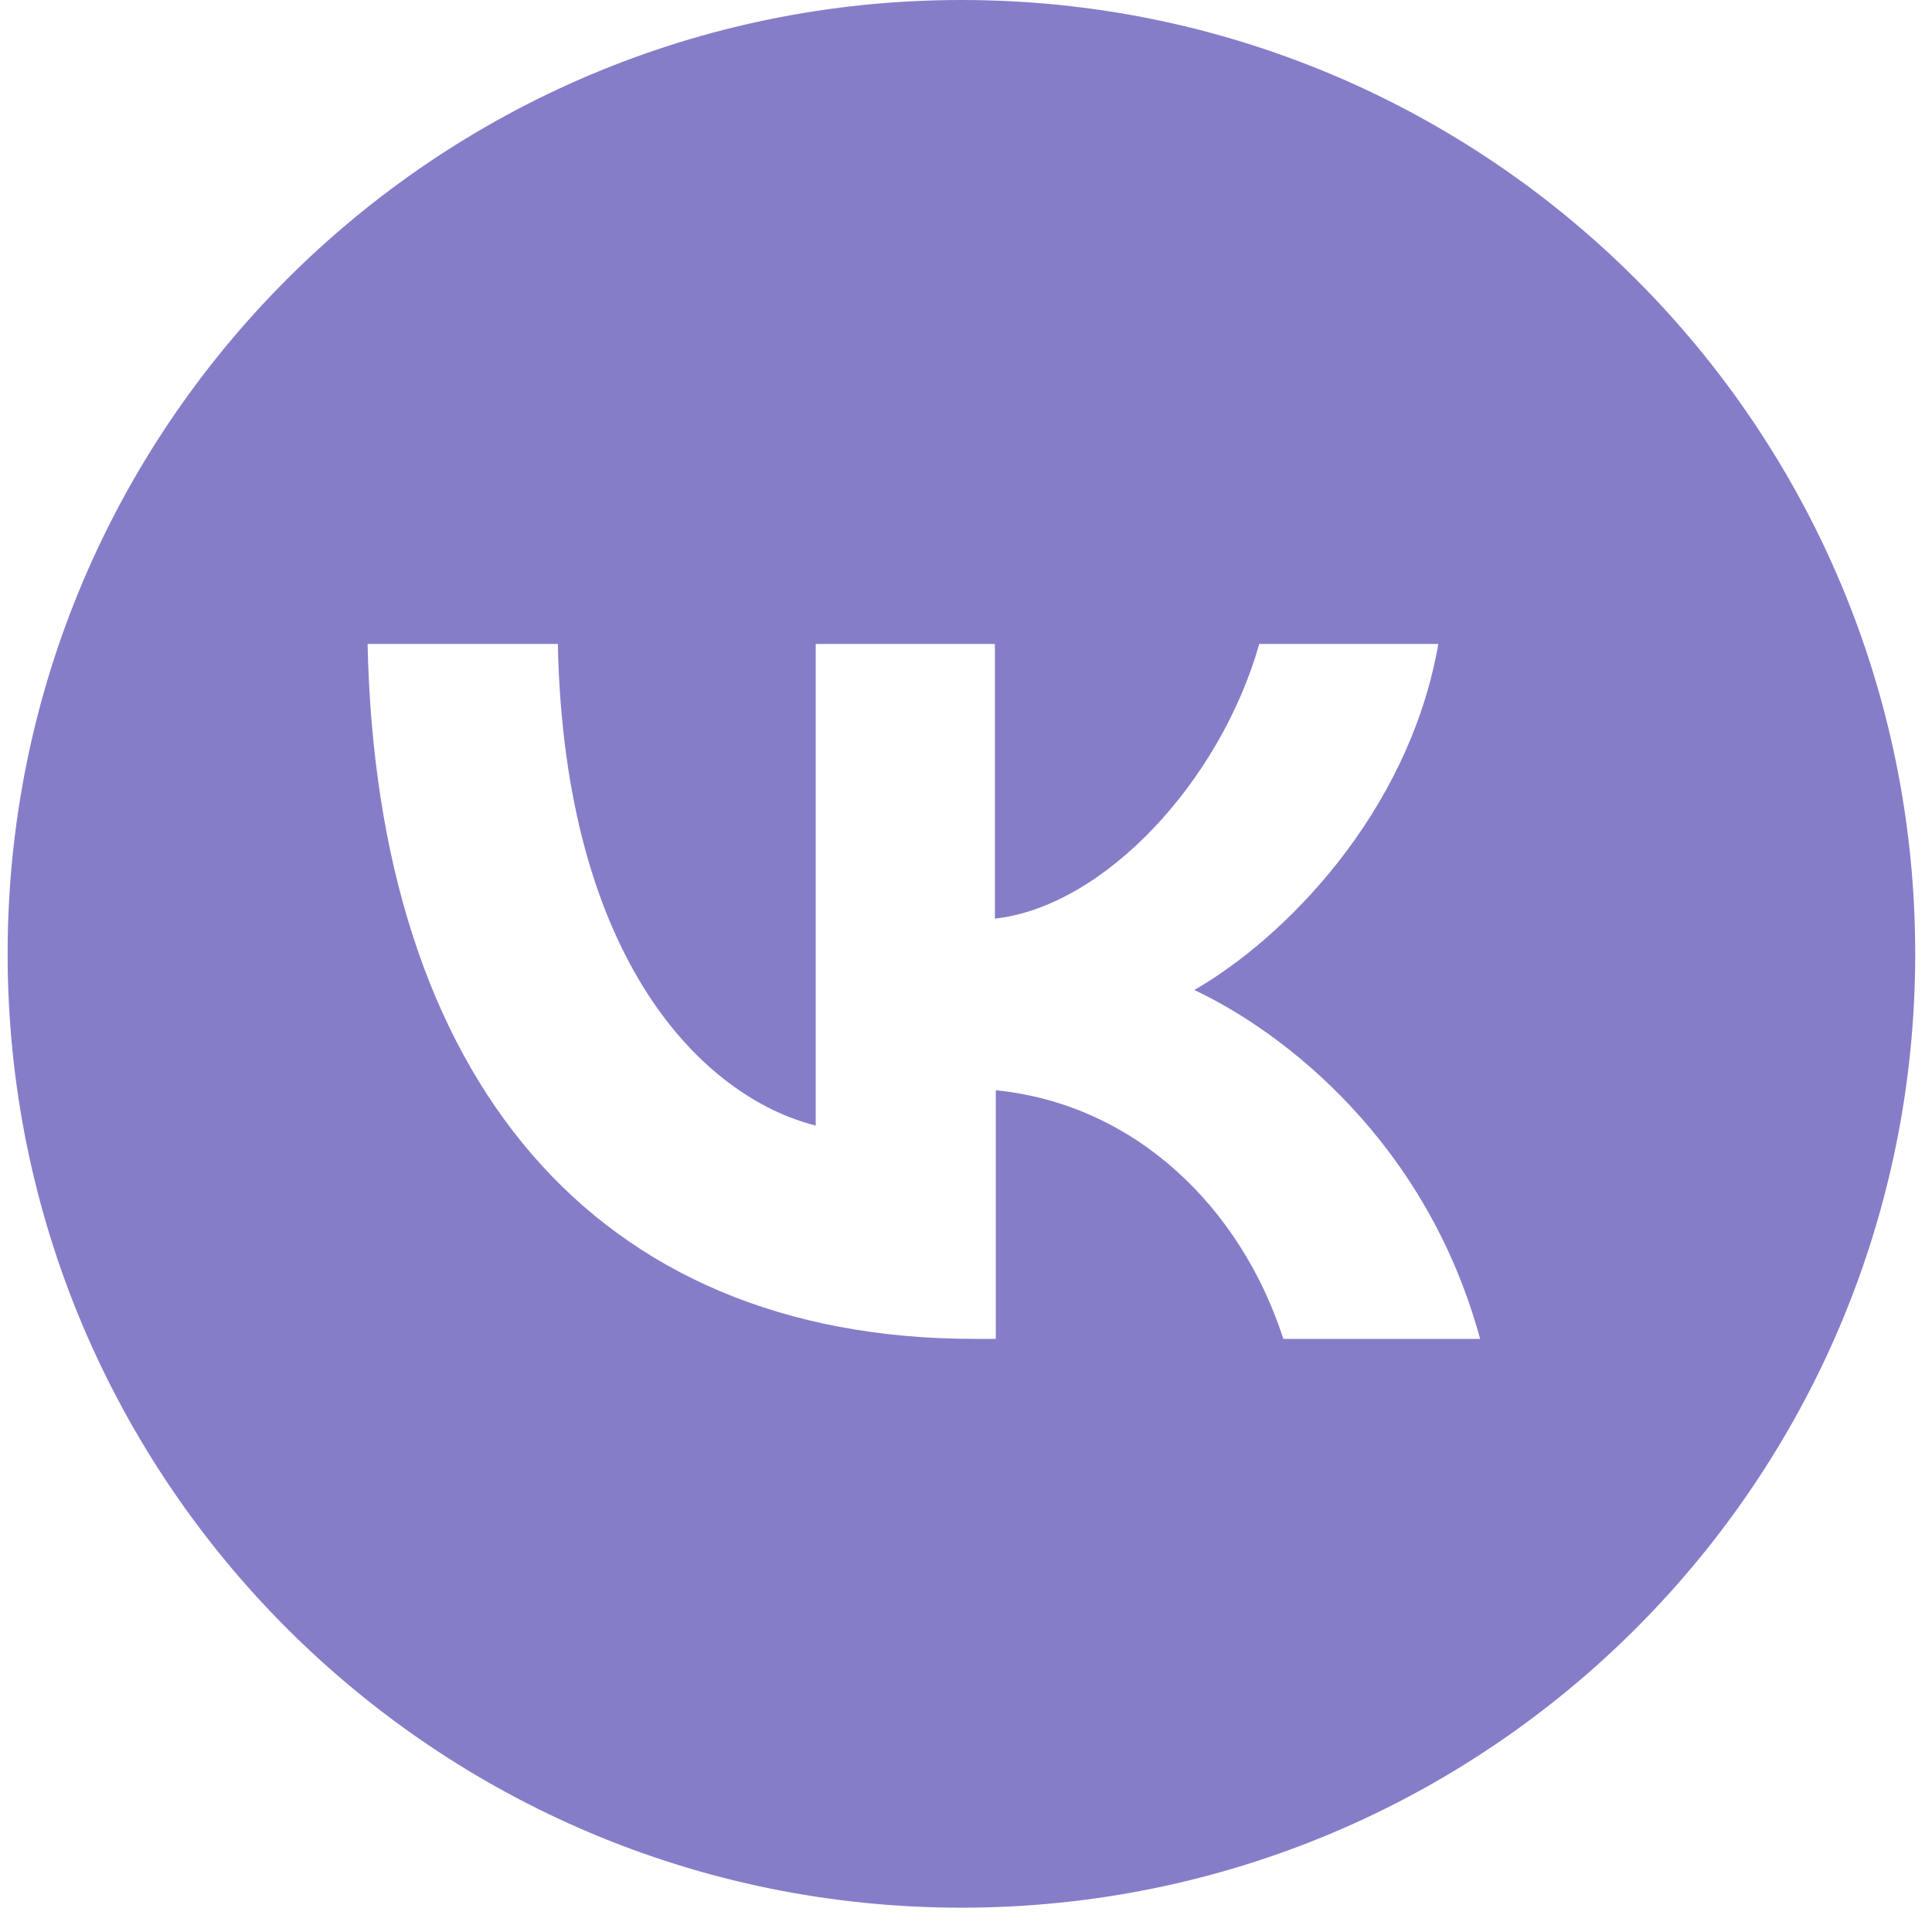
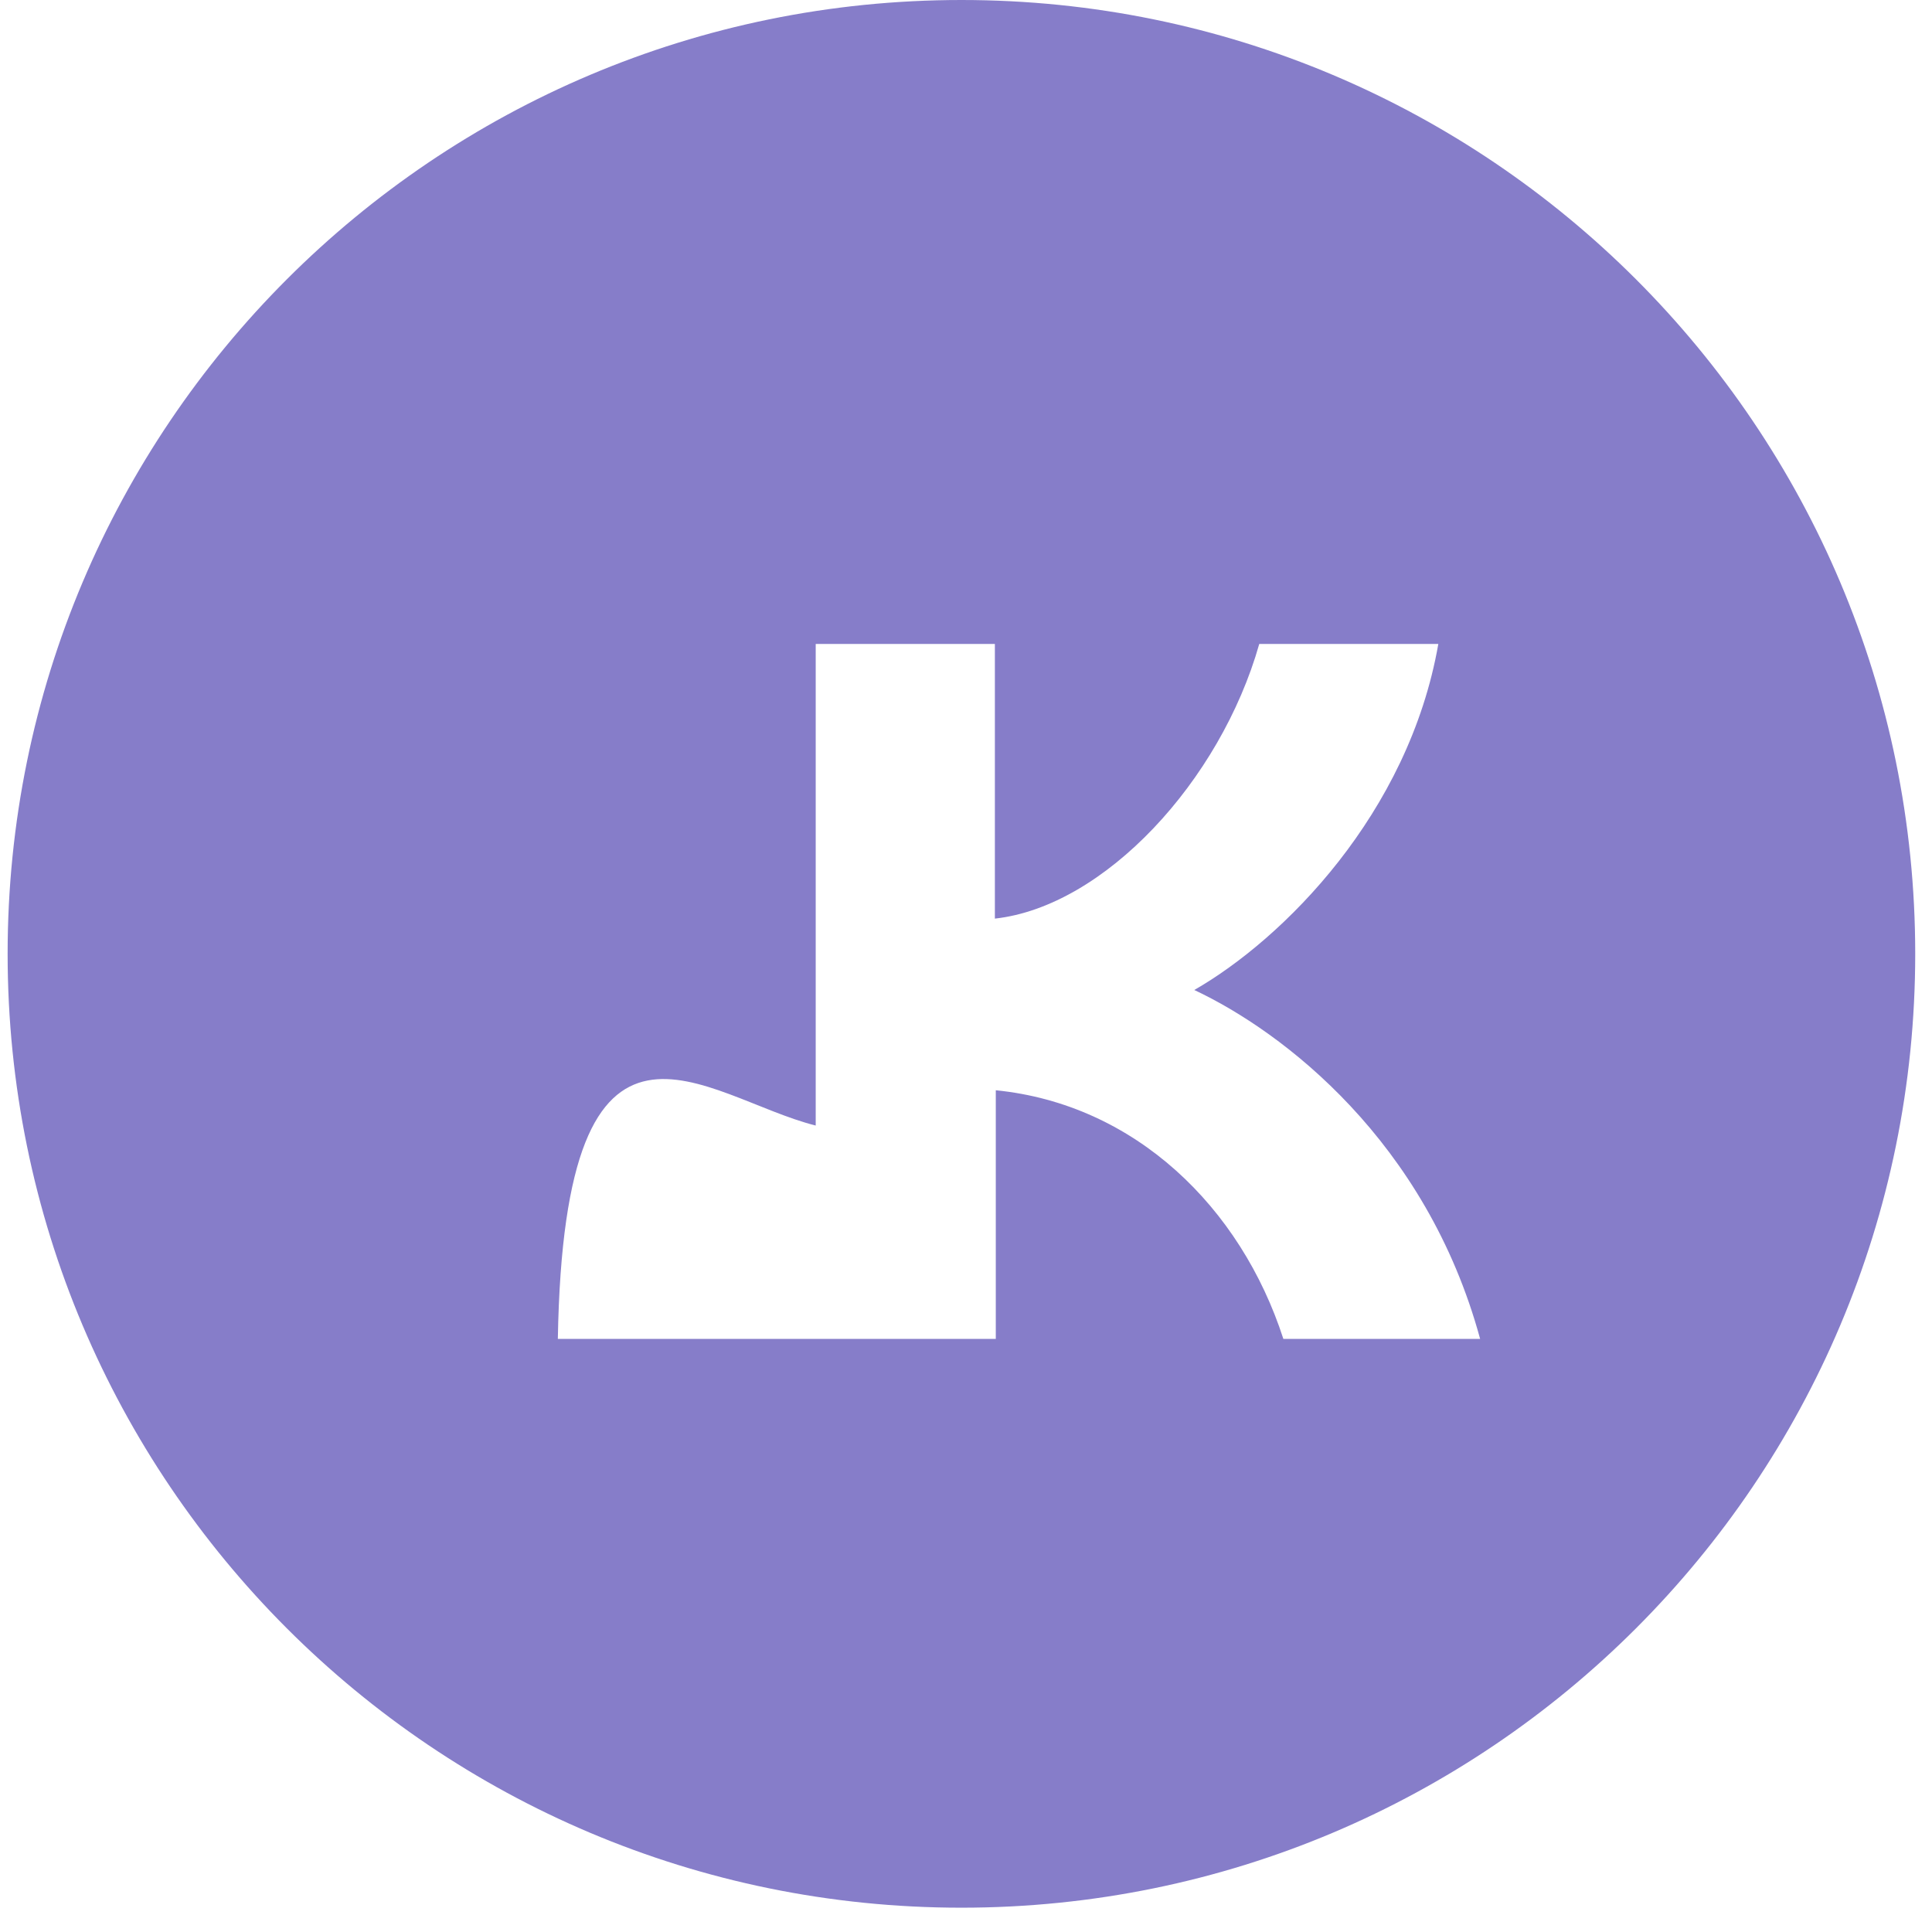
<svg xmlns="http://www.w3.org/2000/svg" width="19" height="19" viewBox="0 0 19 19" fill="none">
-   <path d="M9.455 0C4.272 0 0.075 4.197 0.075 9.38C0.075 14.563 4.272 18.761 9.455 18.761C14.638 18.761 18.835 14.563 18.835 9.38C18.835 4.197 14.638 0 9.455 0ZM12.621 13.167C12.202 11.871 11.162 10.859 9.793 10.722V13.167H9.583C5.842 13.167 3.706 10.603 3.615 6.333H5.486C5.55 9.463 6.928 10.795 8.022 11.069V6.333H9.784V9.034C10.86 8.915 12.001 7.683 12.384 6.333H14.145C13.853 8.003 12.621 9.234 11.745 9.736C12.621 10.147 14.027 11.224 14.556 13.167H12.621Z" fill="#867DC9" />
+   <path d="M9.455 0C4.272 0 0.075 4.197 0.075 9.38C0.075 14.563 4.272 18.761 9.455 18.761C14.638 18.761 18.835 14.563 18.835 9.38C18.835 4.197 14.638 0 9.455 0ZM12.621 13.167C12.202 11.871 11.162 10.859 9.793 10.722V13.167H9.583H5.486C5.55 9.463 6.928 10.795 8.022 11.069V6.333H9.784V9.034C10.86 8.915 12.001 7.683 12.384 6.333H14.145C13.853 8.003 12.621 9.234 11.745 9.736C12.621 10.147 14.027 11.224 14.556 13.167H12.621Z" fill="#867DC9" />
</svg>